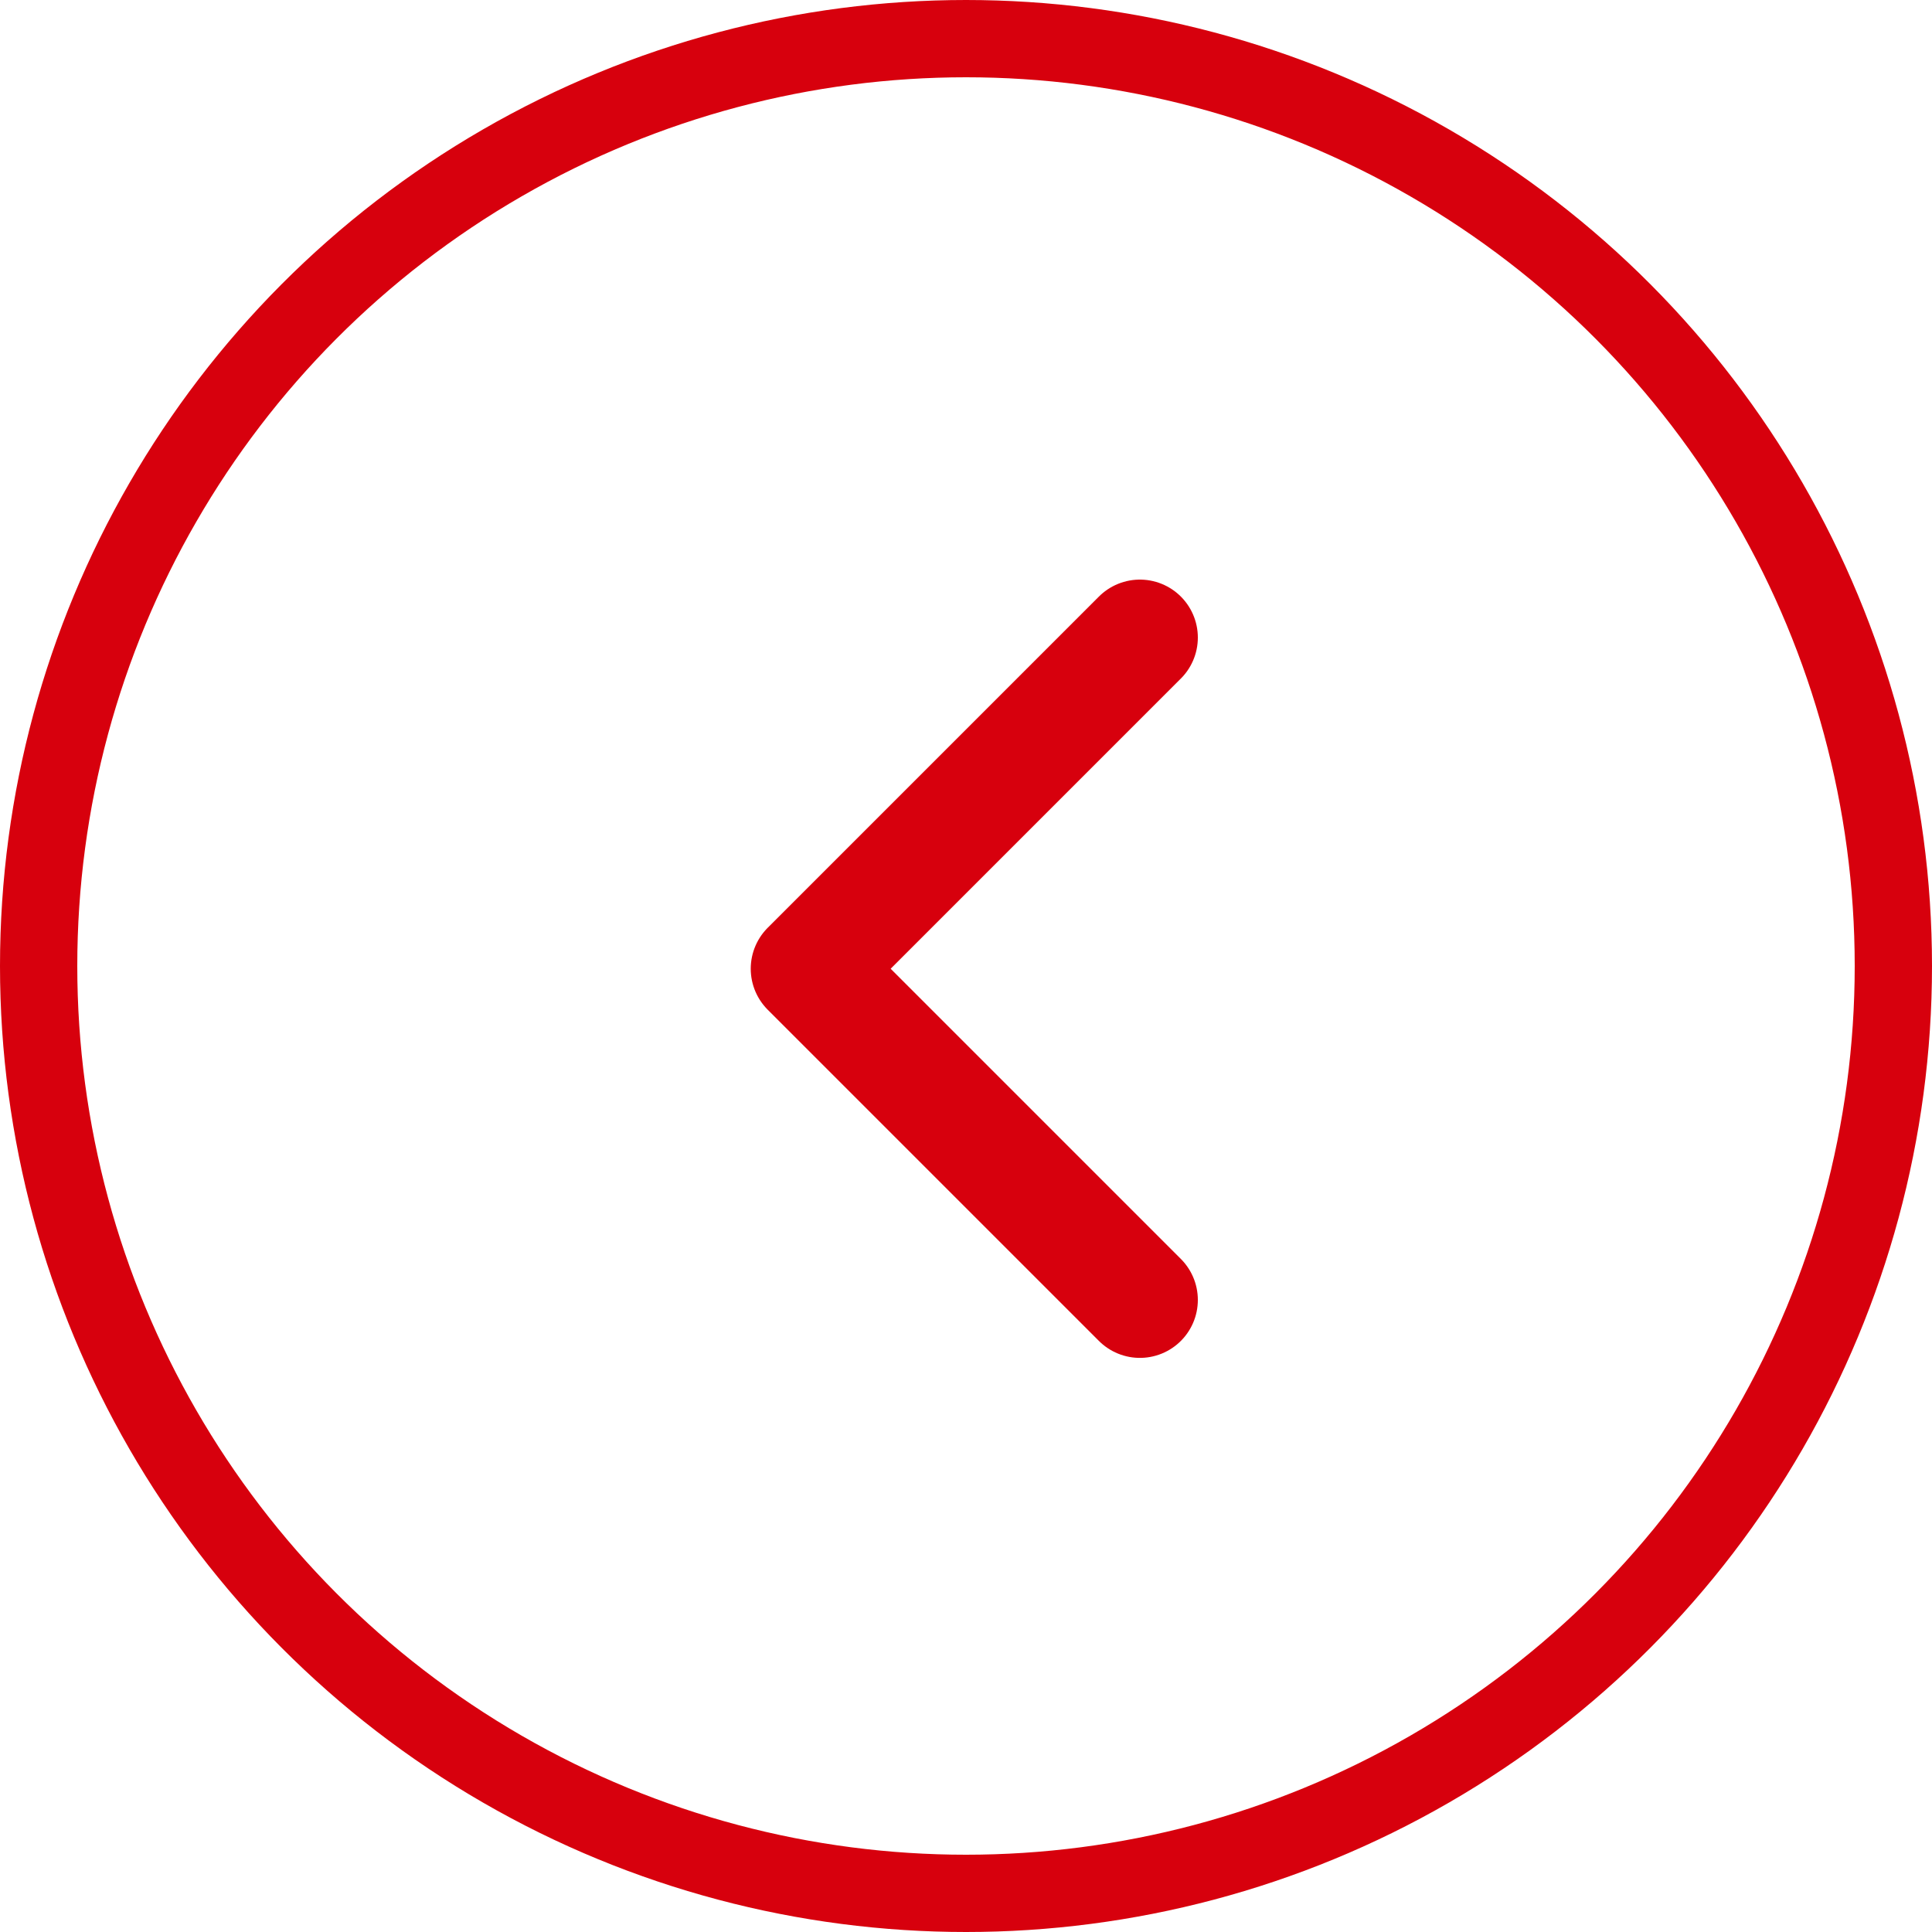
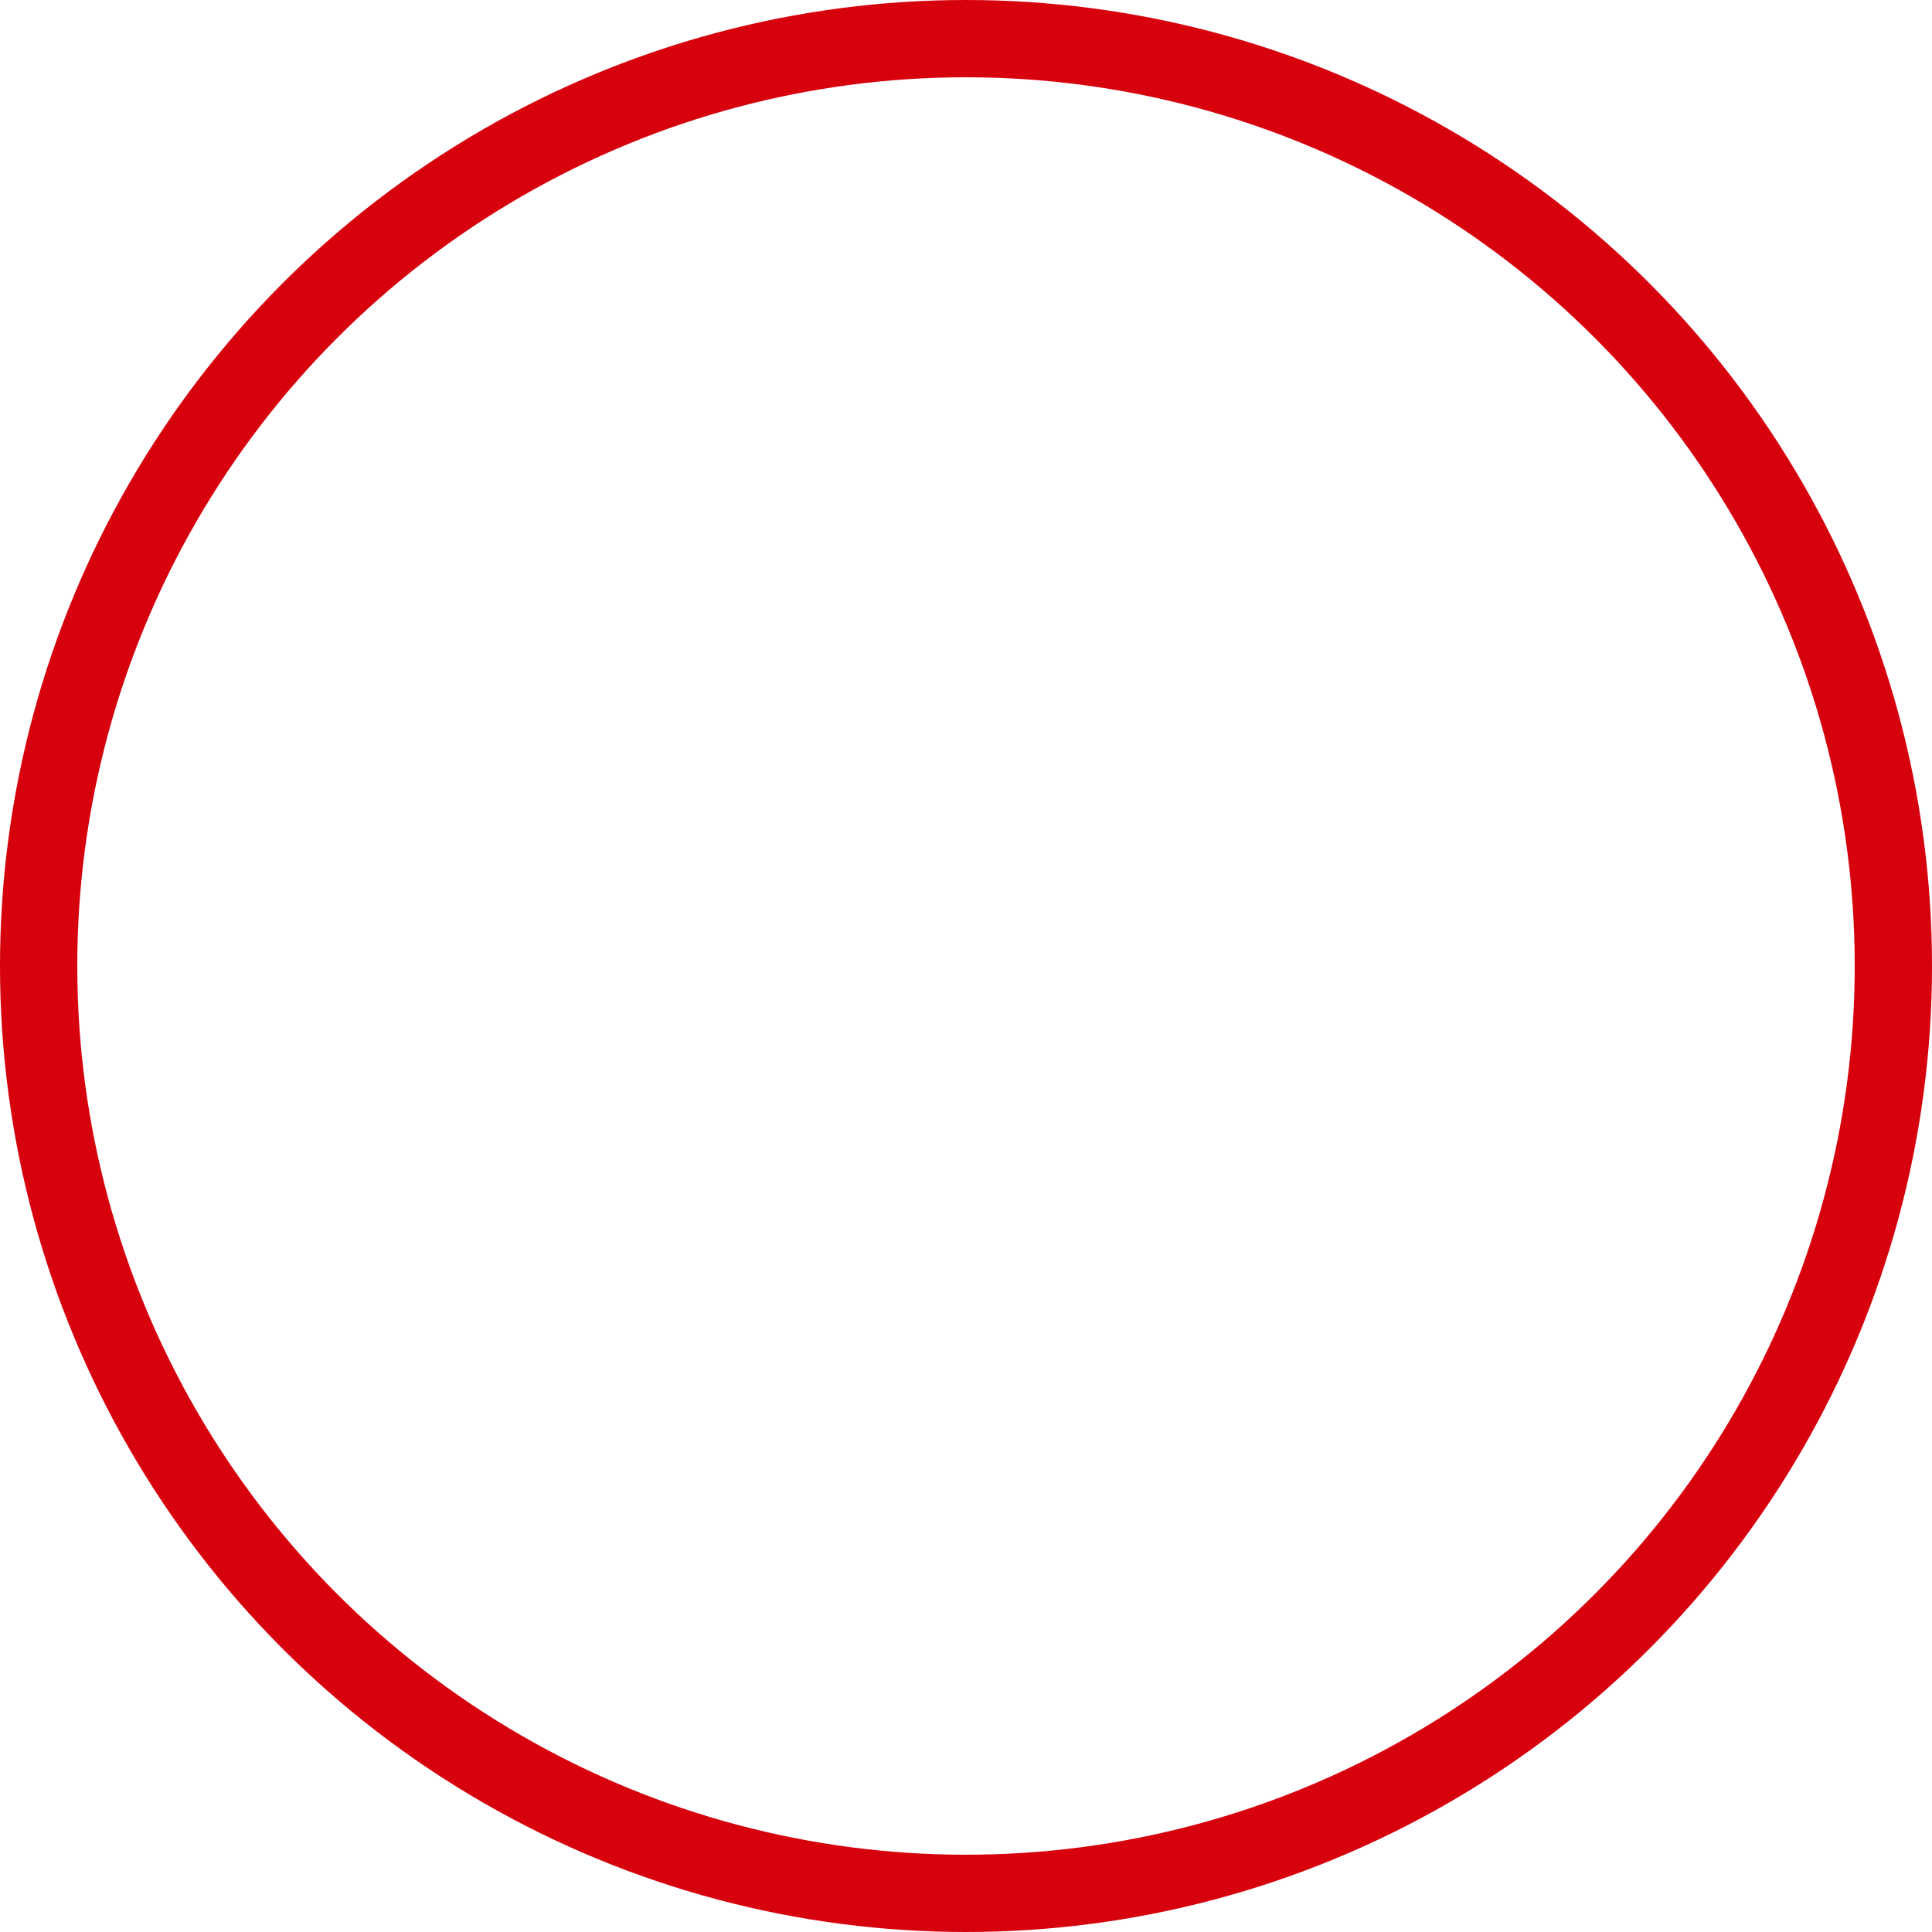
<svg xmlns="http://www.w3.org/2000/svg" id="グループ_184" data-name="グループ 184" width="50" height="50" viewBox="0 0 50 50">
  <g id="楕円形_19" data-name="楕円形 19" fill="none" stroke="#d7000d" stroke-width="2">
    <circle cx="25" cy="25" r="25" stroke="none" />
    <circle cx="25" cy="25" r="24" fill="none" />
  </g>
-   <path id="パス_93" data-name="パス 93" d="M7544.57,4939.664l-8.571,8.571,8.571,8.571" transform="translate(-7515.07 -4923.164)" fill="none" stroke="#d7000d" stroke-linecap="round" stroke-linejoin="round" stroke-width="3" />
</svg>